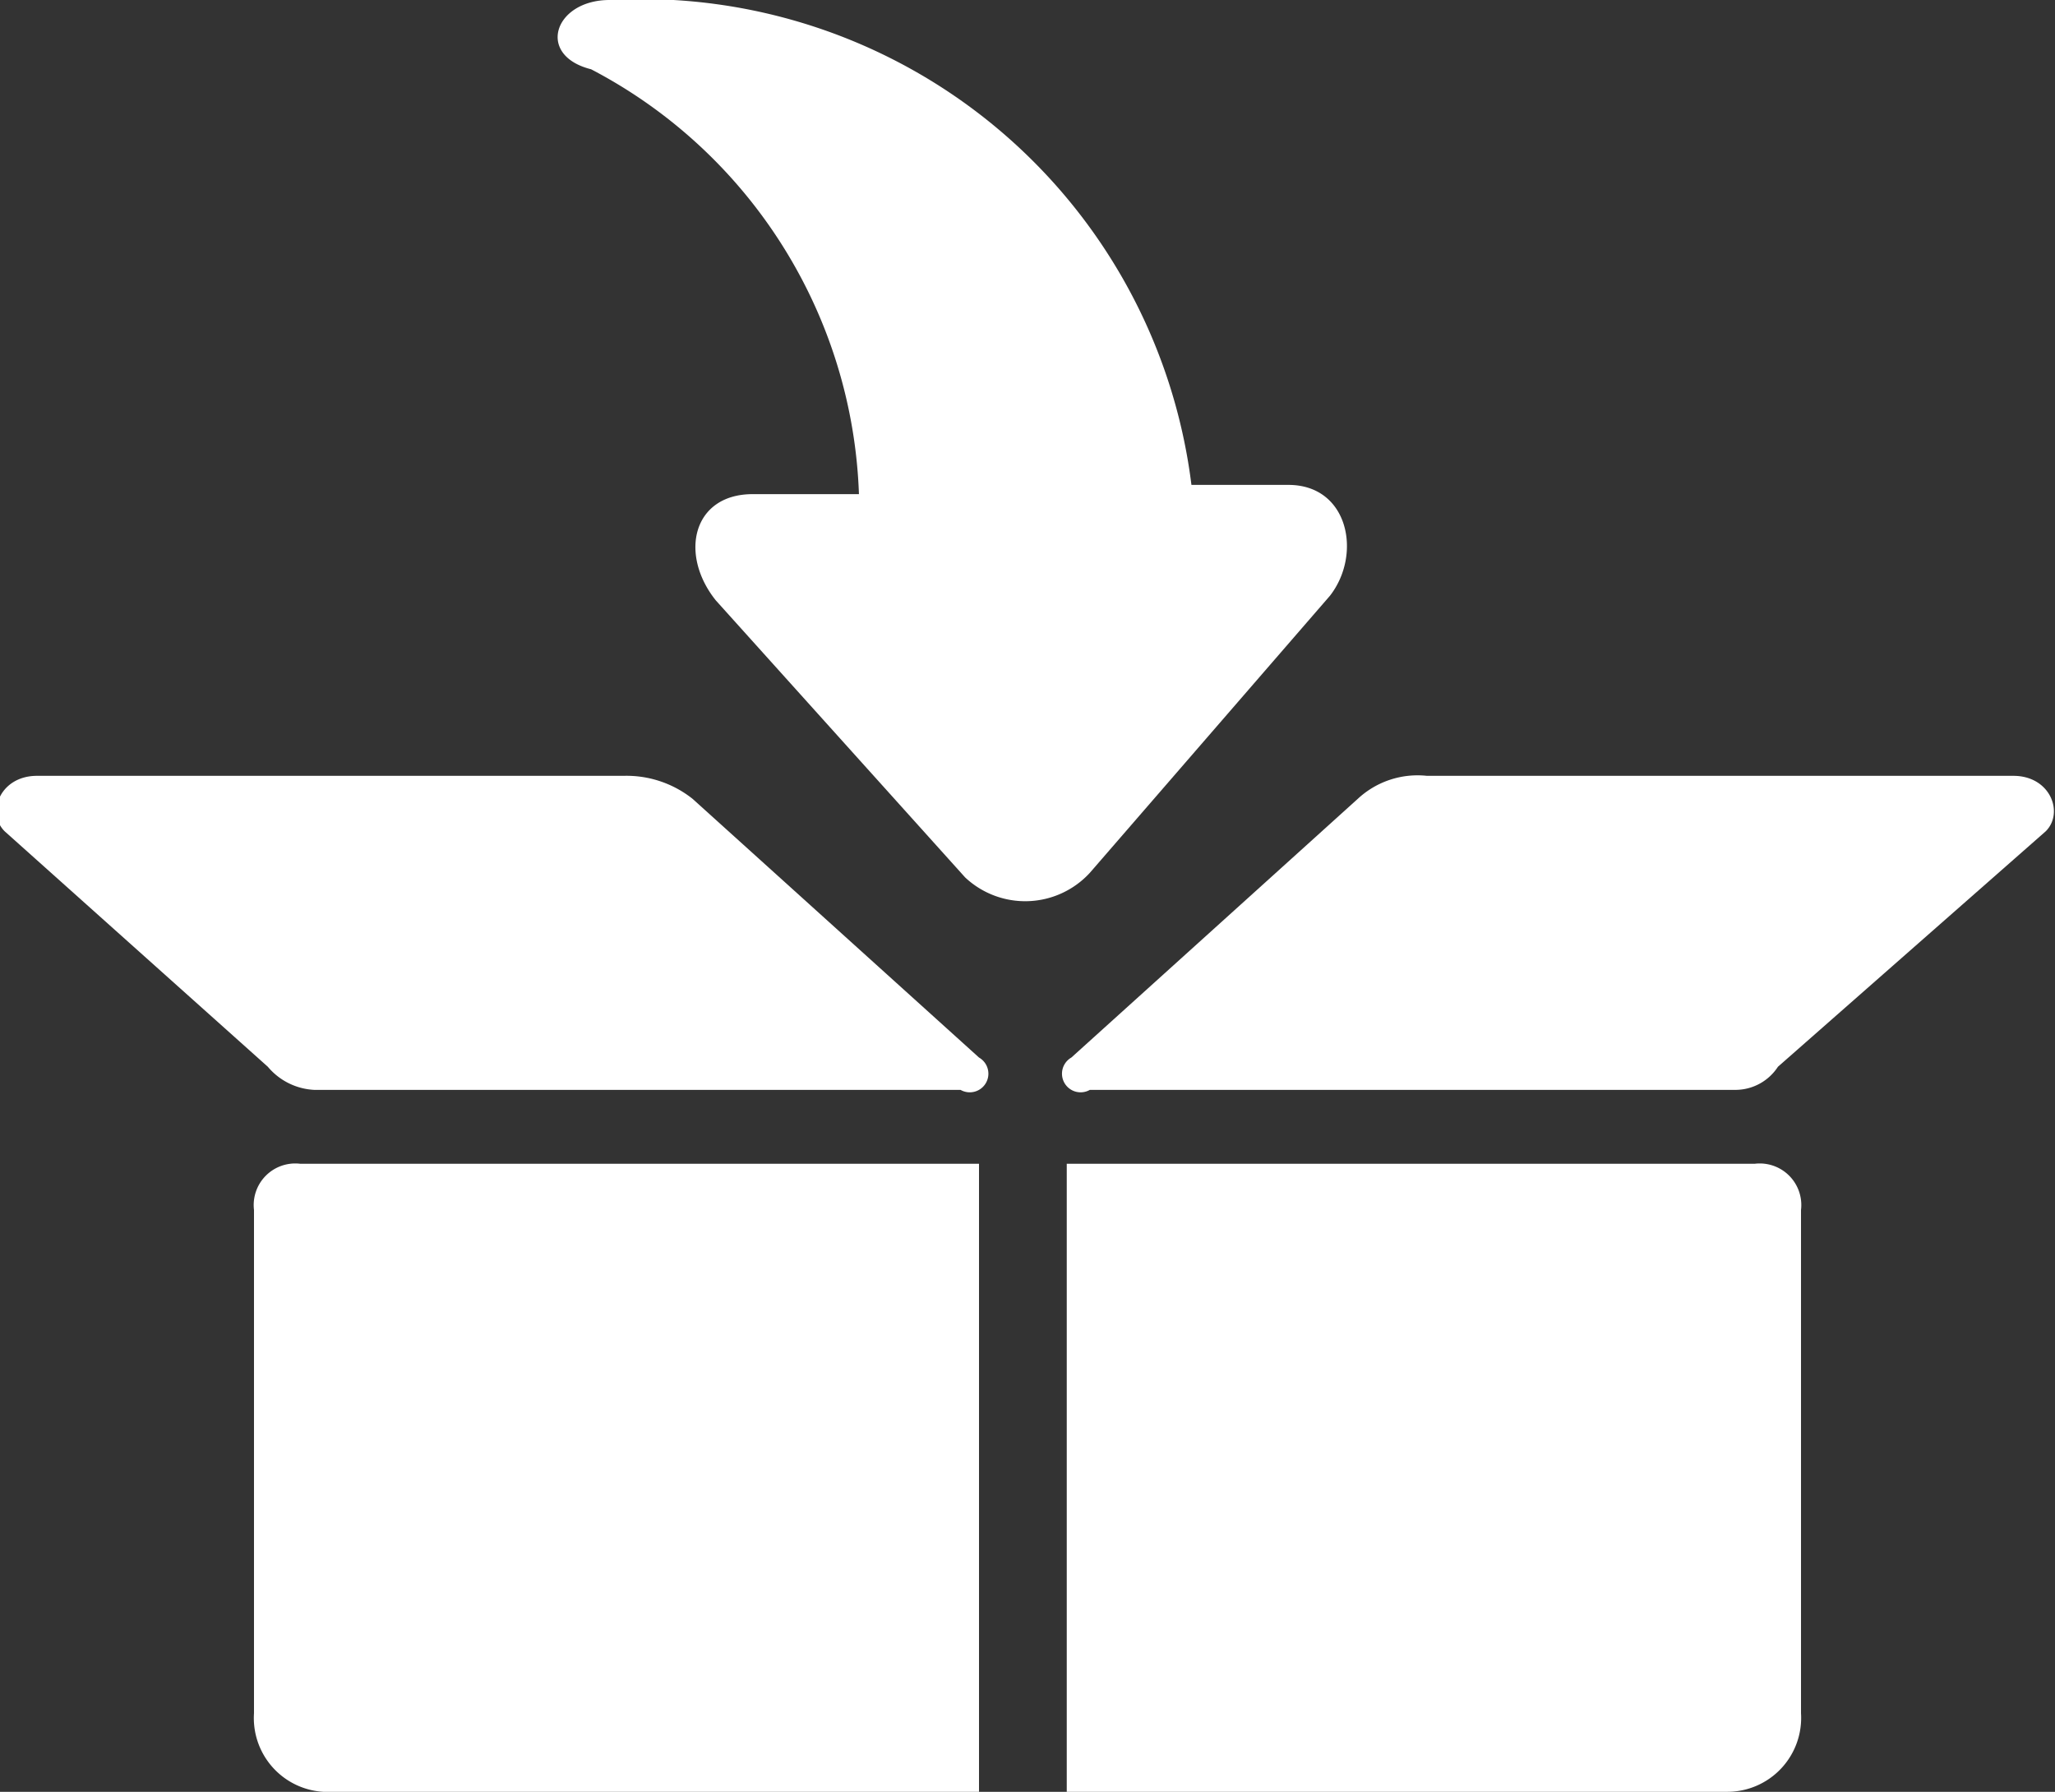
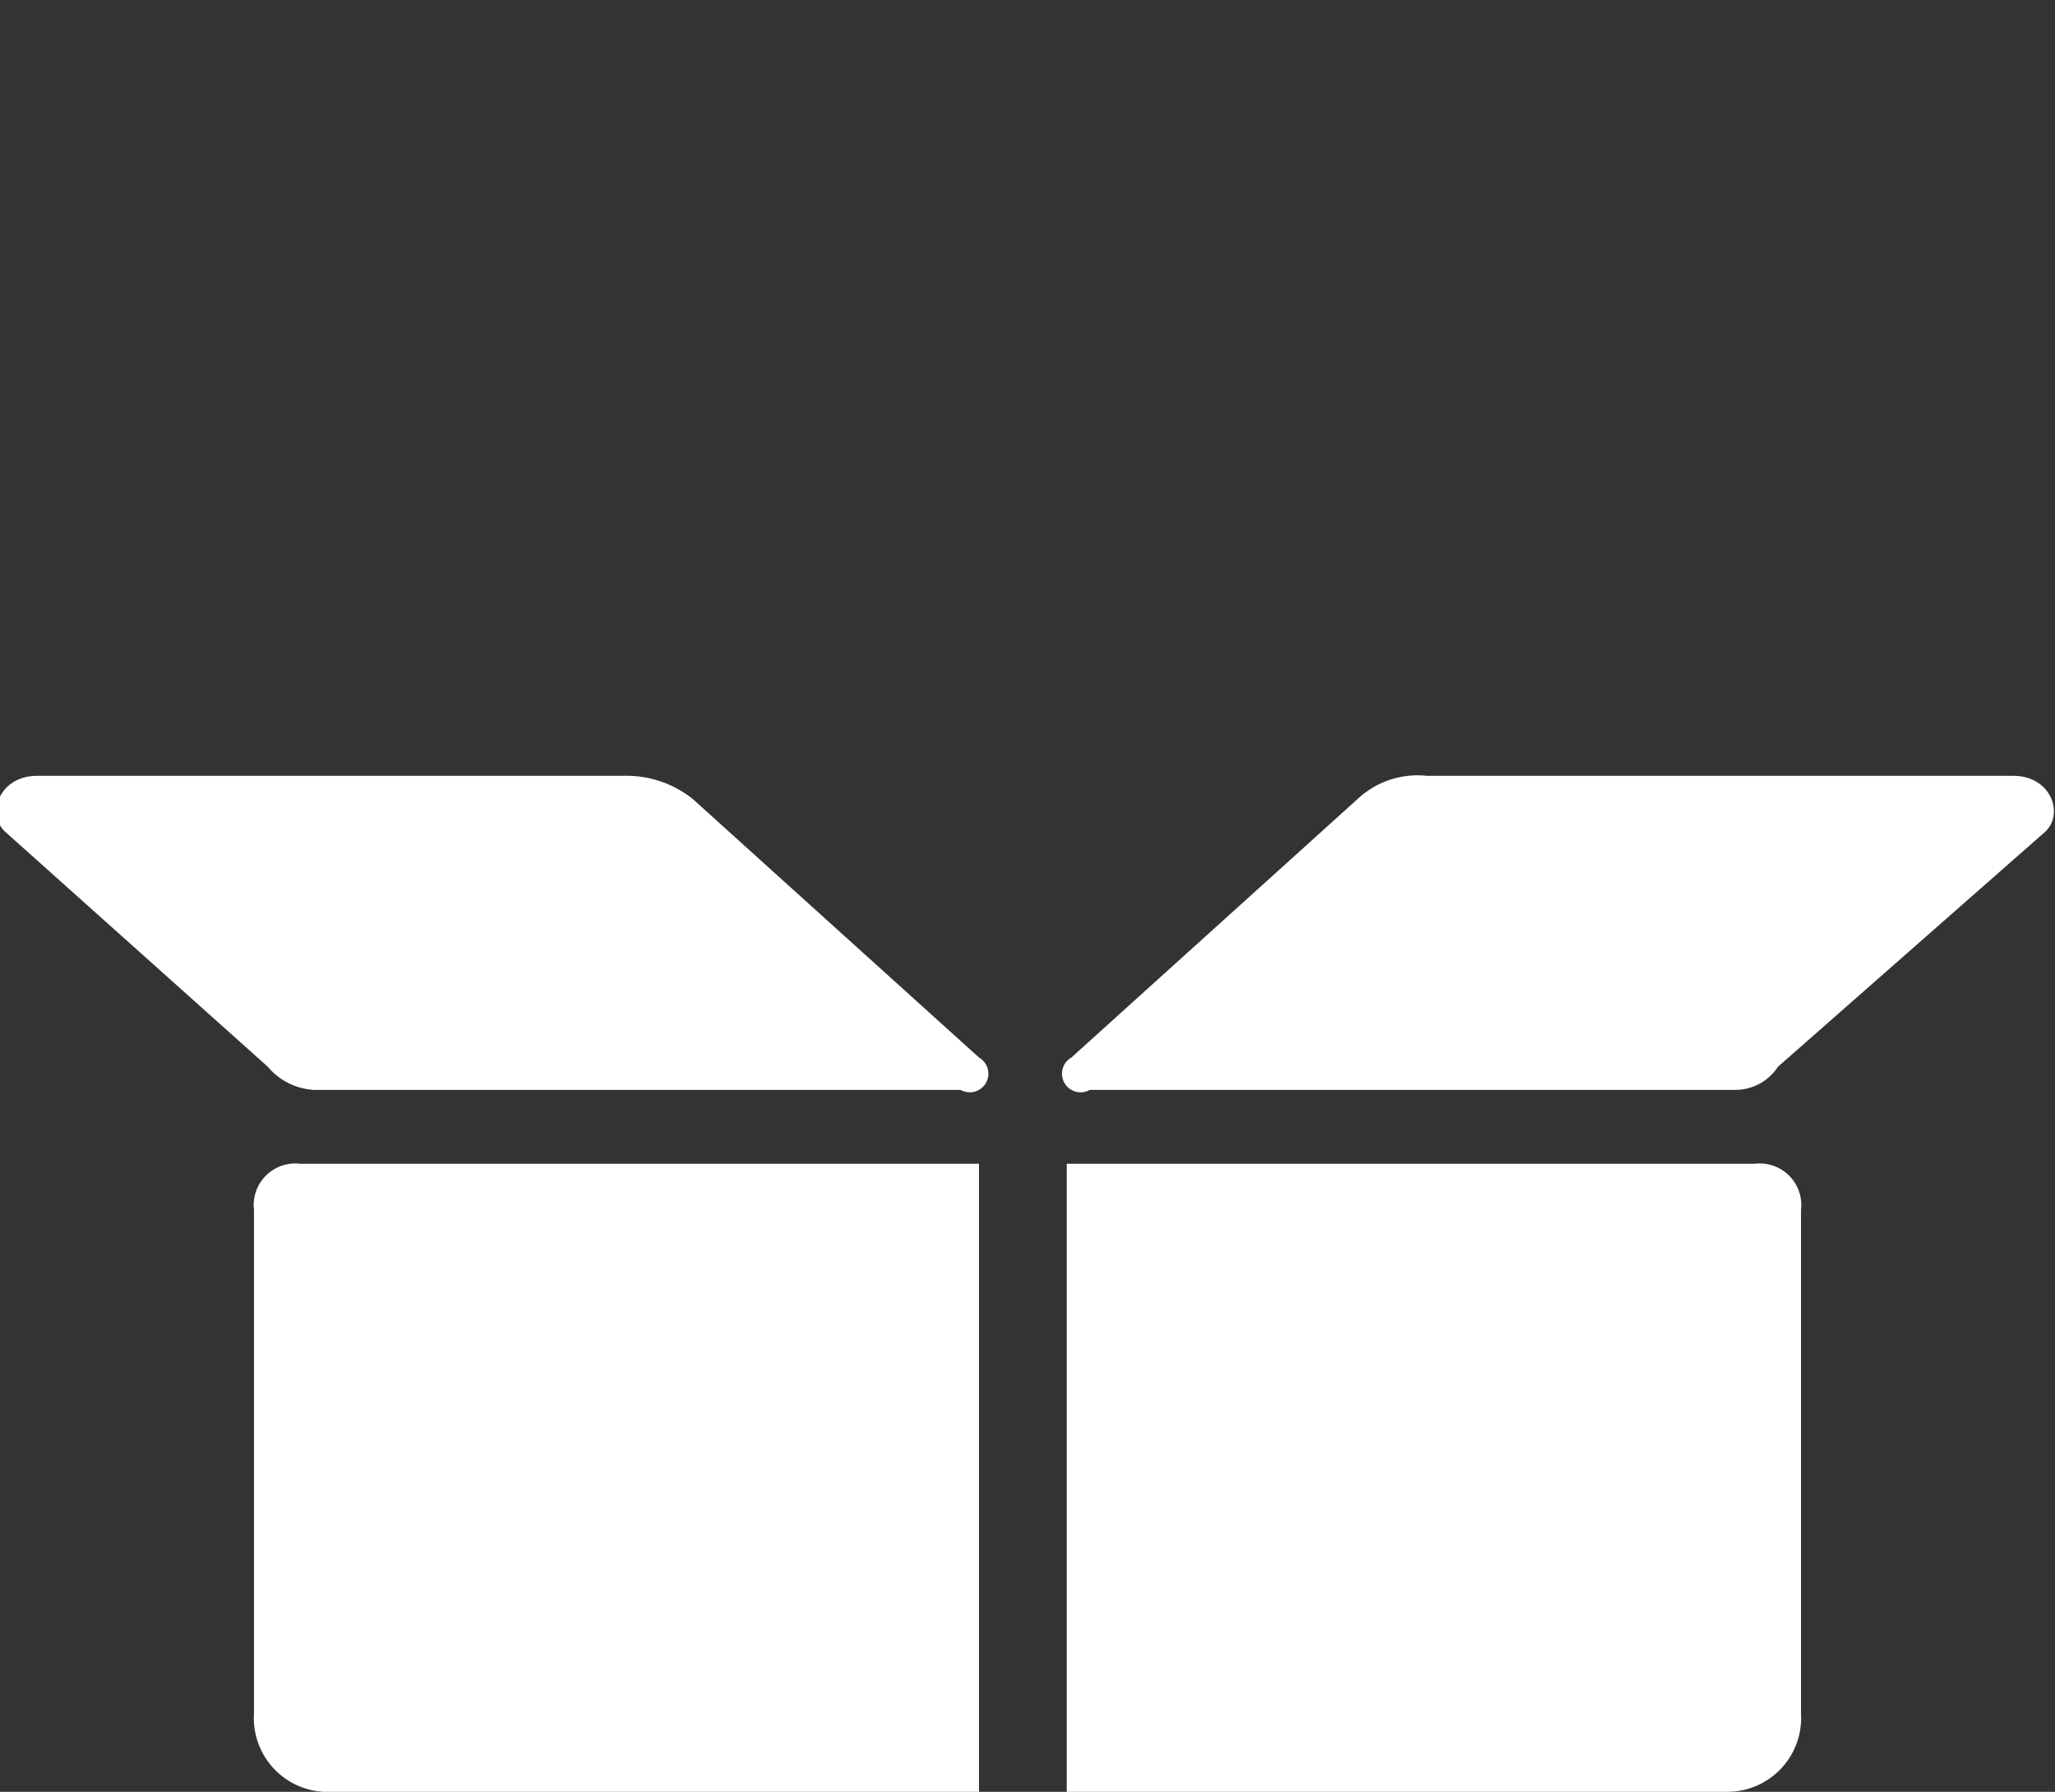
<svg xmlns="http://www.w3.org/2000/svg" id="Ebene_1" data-name="Ebene 1" viewBox="0 0 44.5 38.8">
  <rect x="0" y="0" width="44.5" height="38.8" fill="#333333" stroke="none" />
  <defs>
    <clipPath id="clip-path" transform="translate(-633.8 -326.9)">
      <rect x="633.8" y="326.9" width="44.5" height="38.81" fill="none" />
    </clipPath>
  </defs>
  <g clip-path="url(#clip-path)">
    <path d="M640.3,352.1a.9.9,0,0,0-1,1V364a1.6,1.6,0,0,0,1.5,1.7H655V352.1Z" transform="translate(-633.8 -326.9)" fill="#fff" />
    <path d="M656.9,352.1v13.6h14.3a1.6,1.6,0,0,0,1.6-1.7V353.1a.9.9,0,0,0-1-1Z" transform="translate(-633.8 -326.9)" fill="#fff" />
    <path d="M664.7,343.7a1.9,1.9,0,0,0-1.5.5l-6.2,5.6a.4.4,0,0,0,.4.7h14a1.1,1.1,0,0,0,.9-.5l5.8-5.1c.4-.4.1-1.2-.7-1.2Zm-30.1,0c-.8,0-1.1.8-.7,1.2l5.7,5.1a1.4,1.4,0,0,0,1,.5h14a.4.4,0,0,0,.4-.7l-6.2-5.6a2.3,2.3,0,0,0-1.5-.5Z" transform="translate(-633.8 -326.9)" fill="#fff" />
-     <path d="M662.6,339.8c.7-.9.4-2.4-.9-2.4h-2.1A12,12,0,0,0,647,326.9c-1.2,0-1.6,1.2-.4,1.5a10.8,10.8,0,0,1,5.8,9.2h-2.3c-1.3,0-1.6,1.3-.8,2.3l5.4,6a1.9,1.9,0,0,0,2.7-.1Z" transform="translate(-633.8 -326.9)" fill="#fff" />
  </g>
</svg>